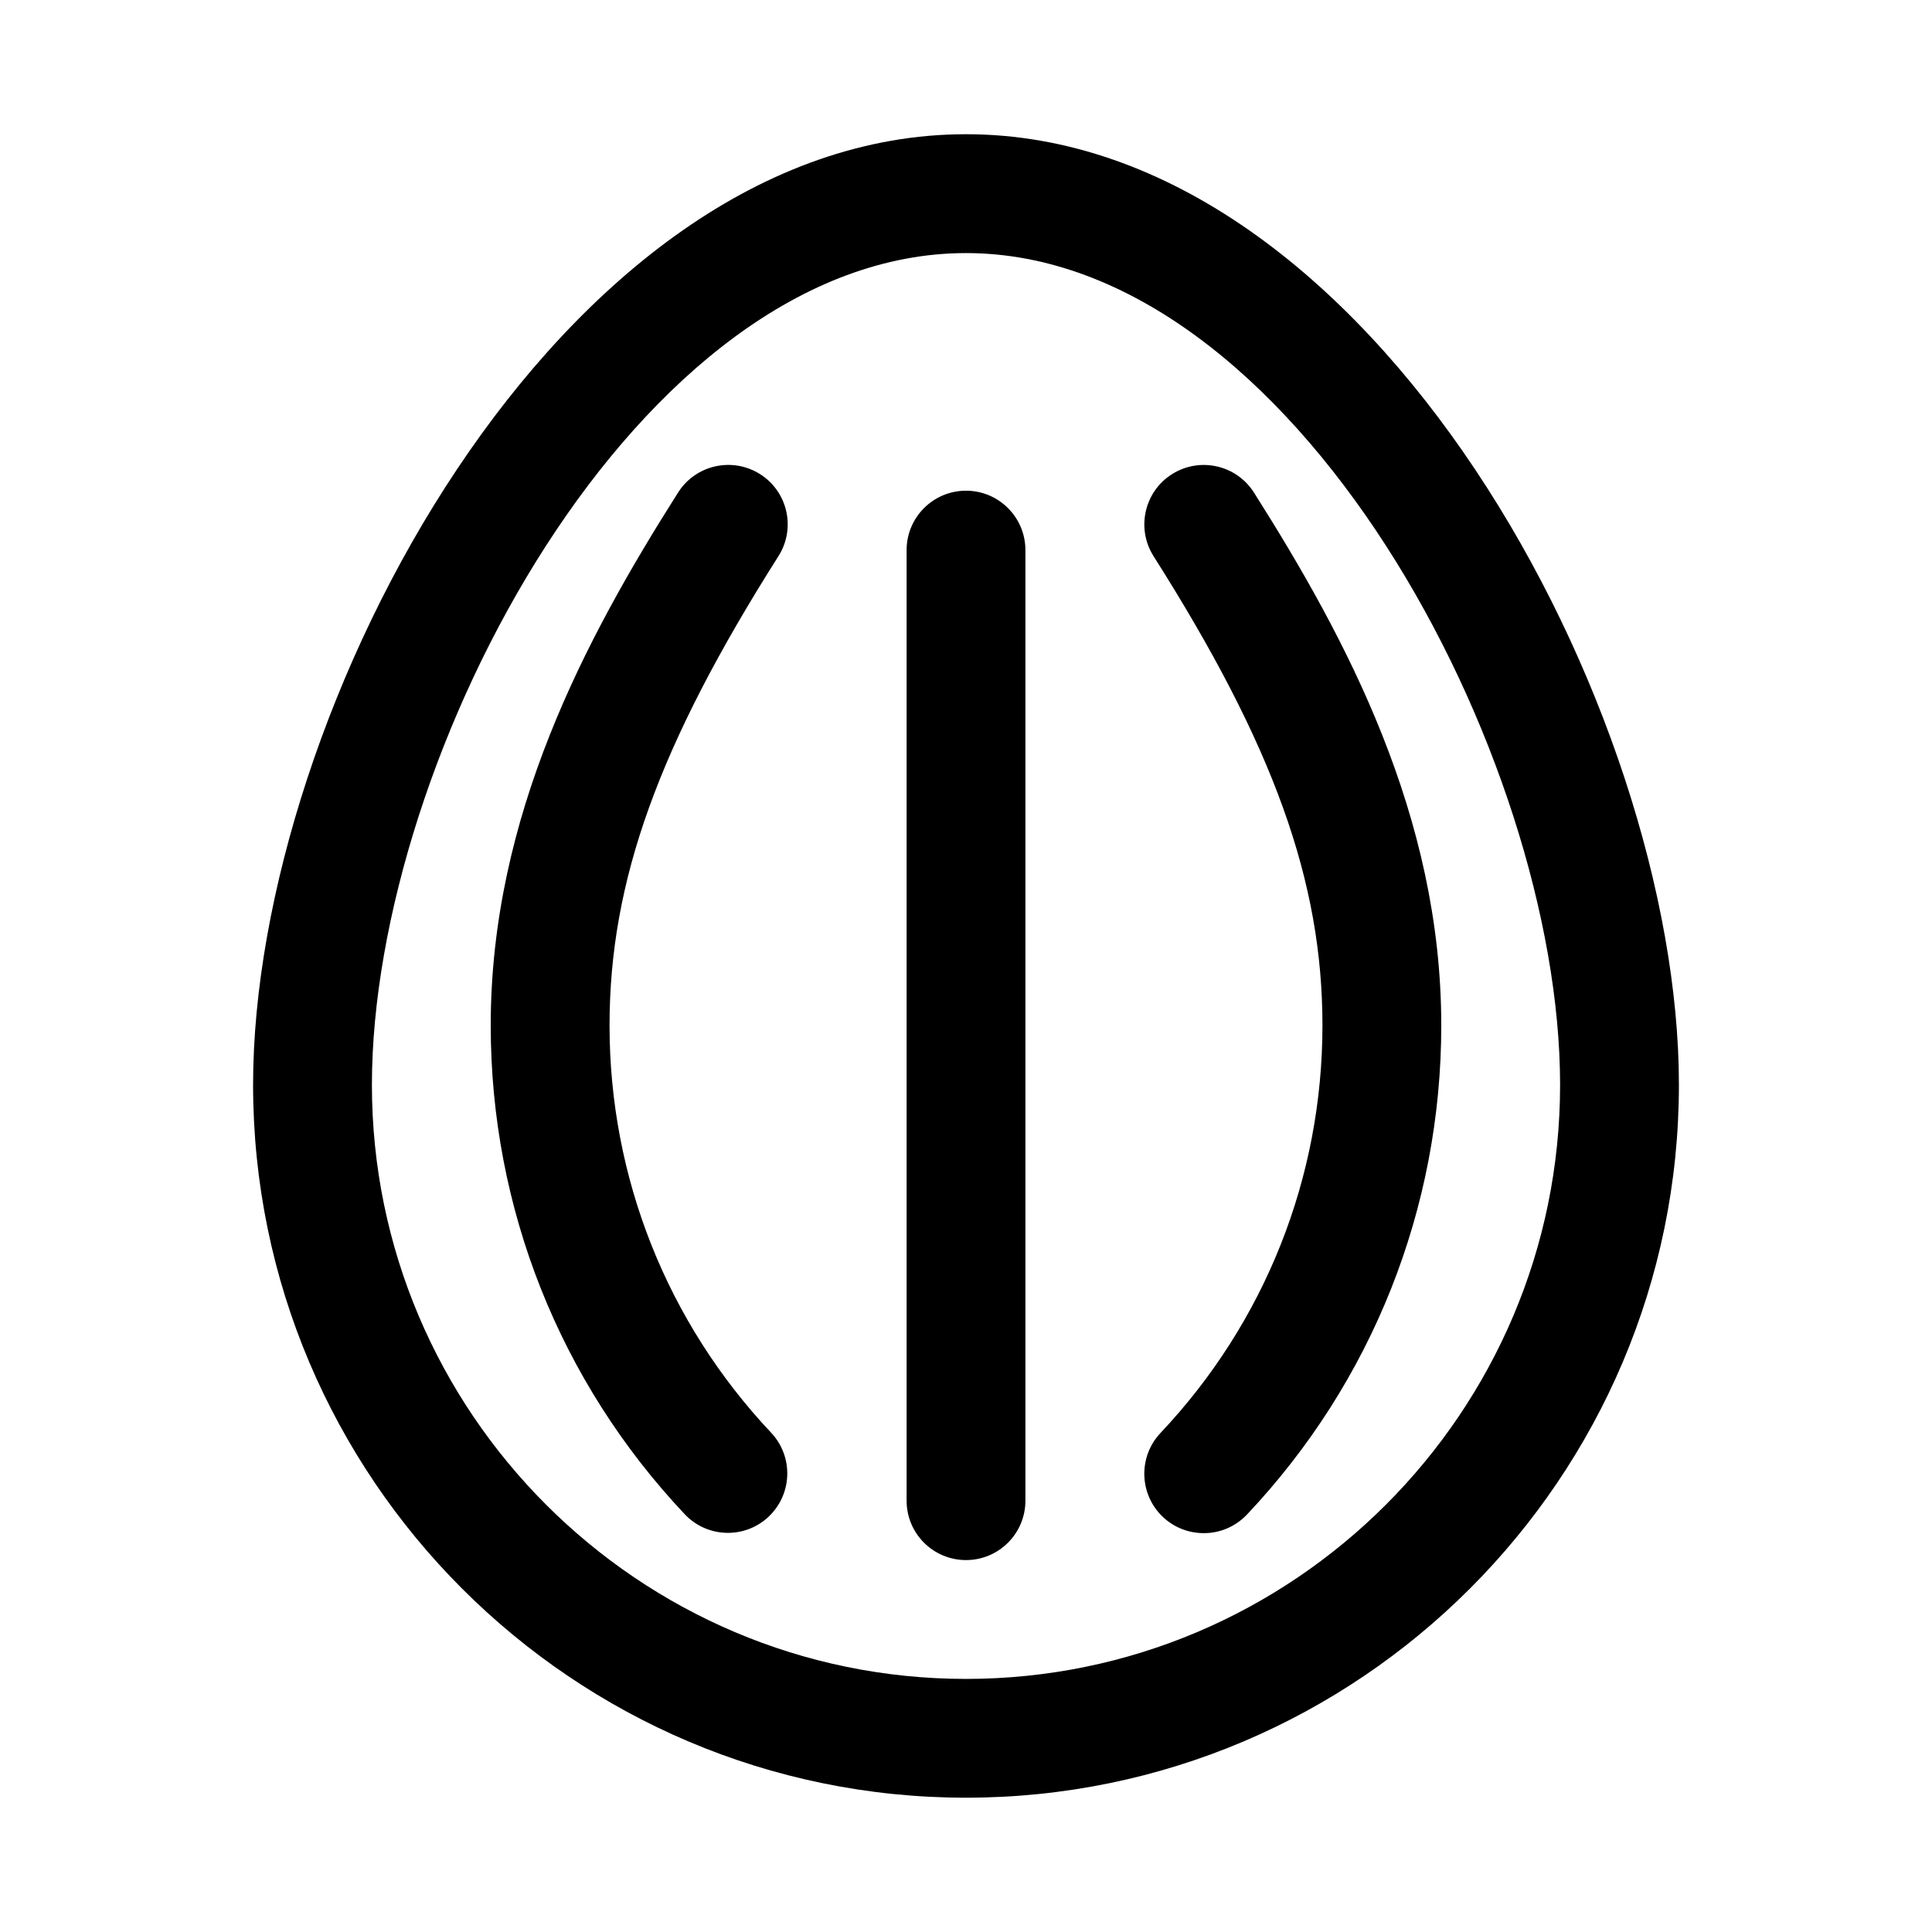
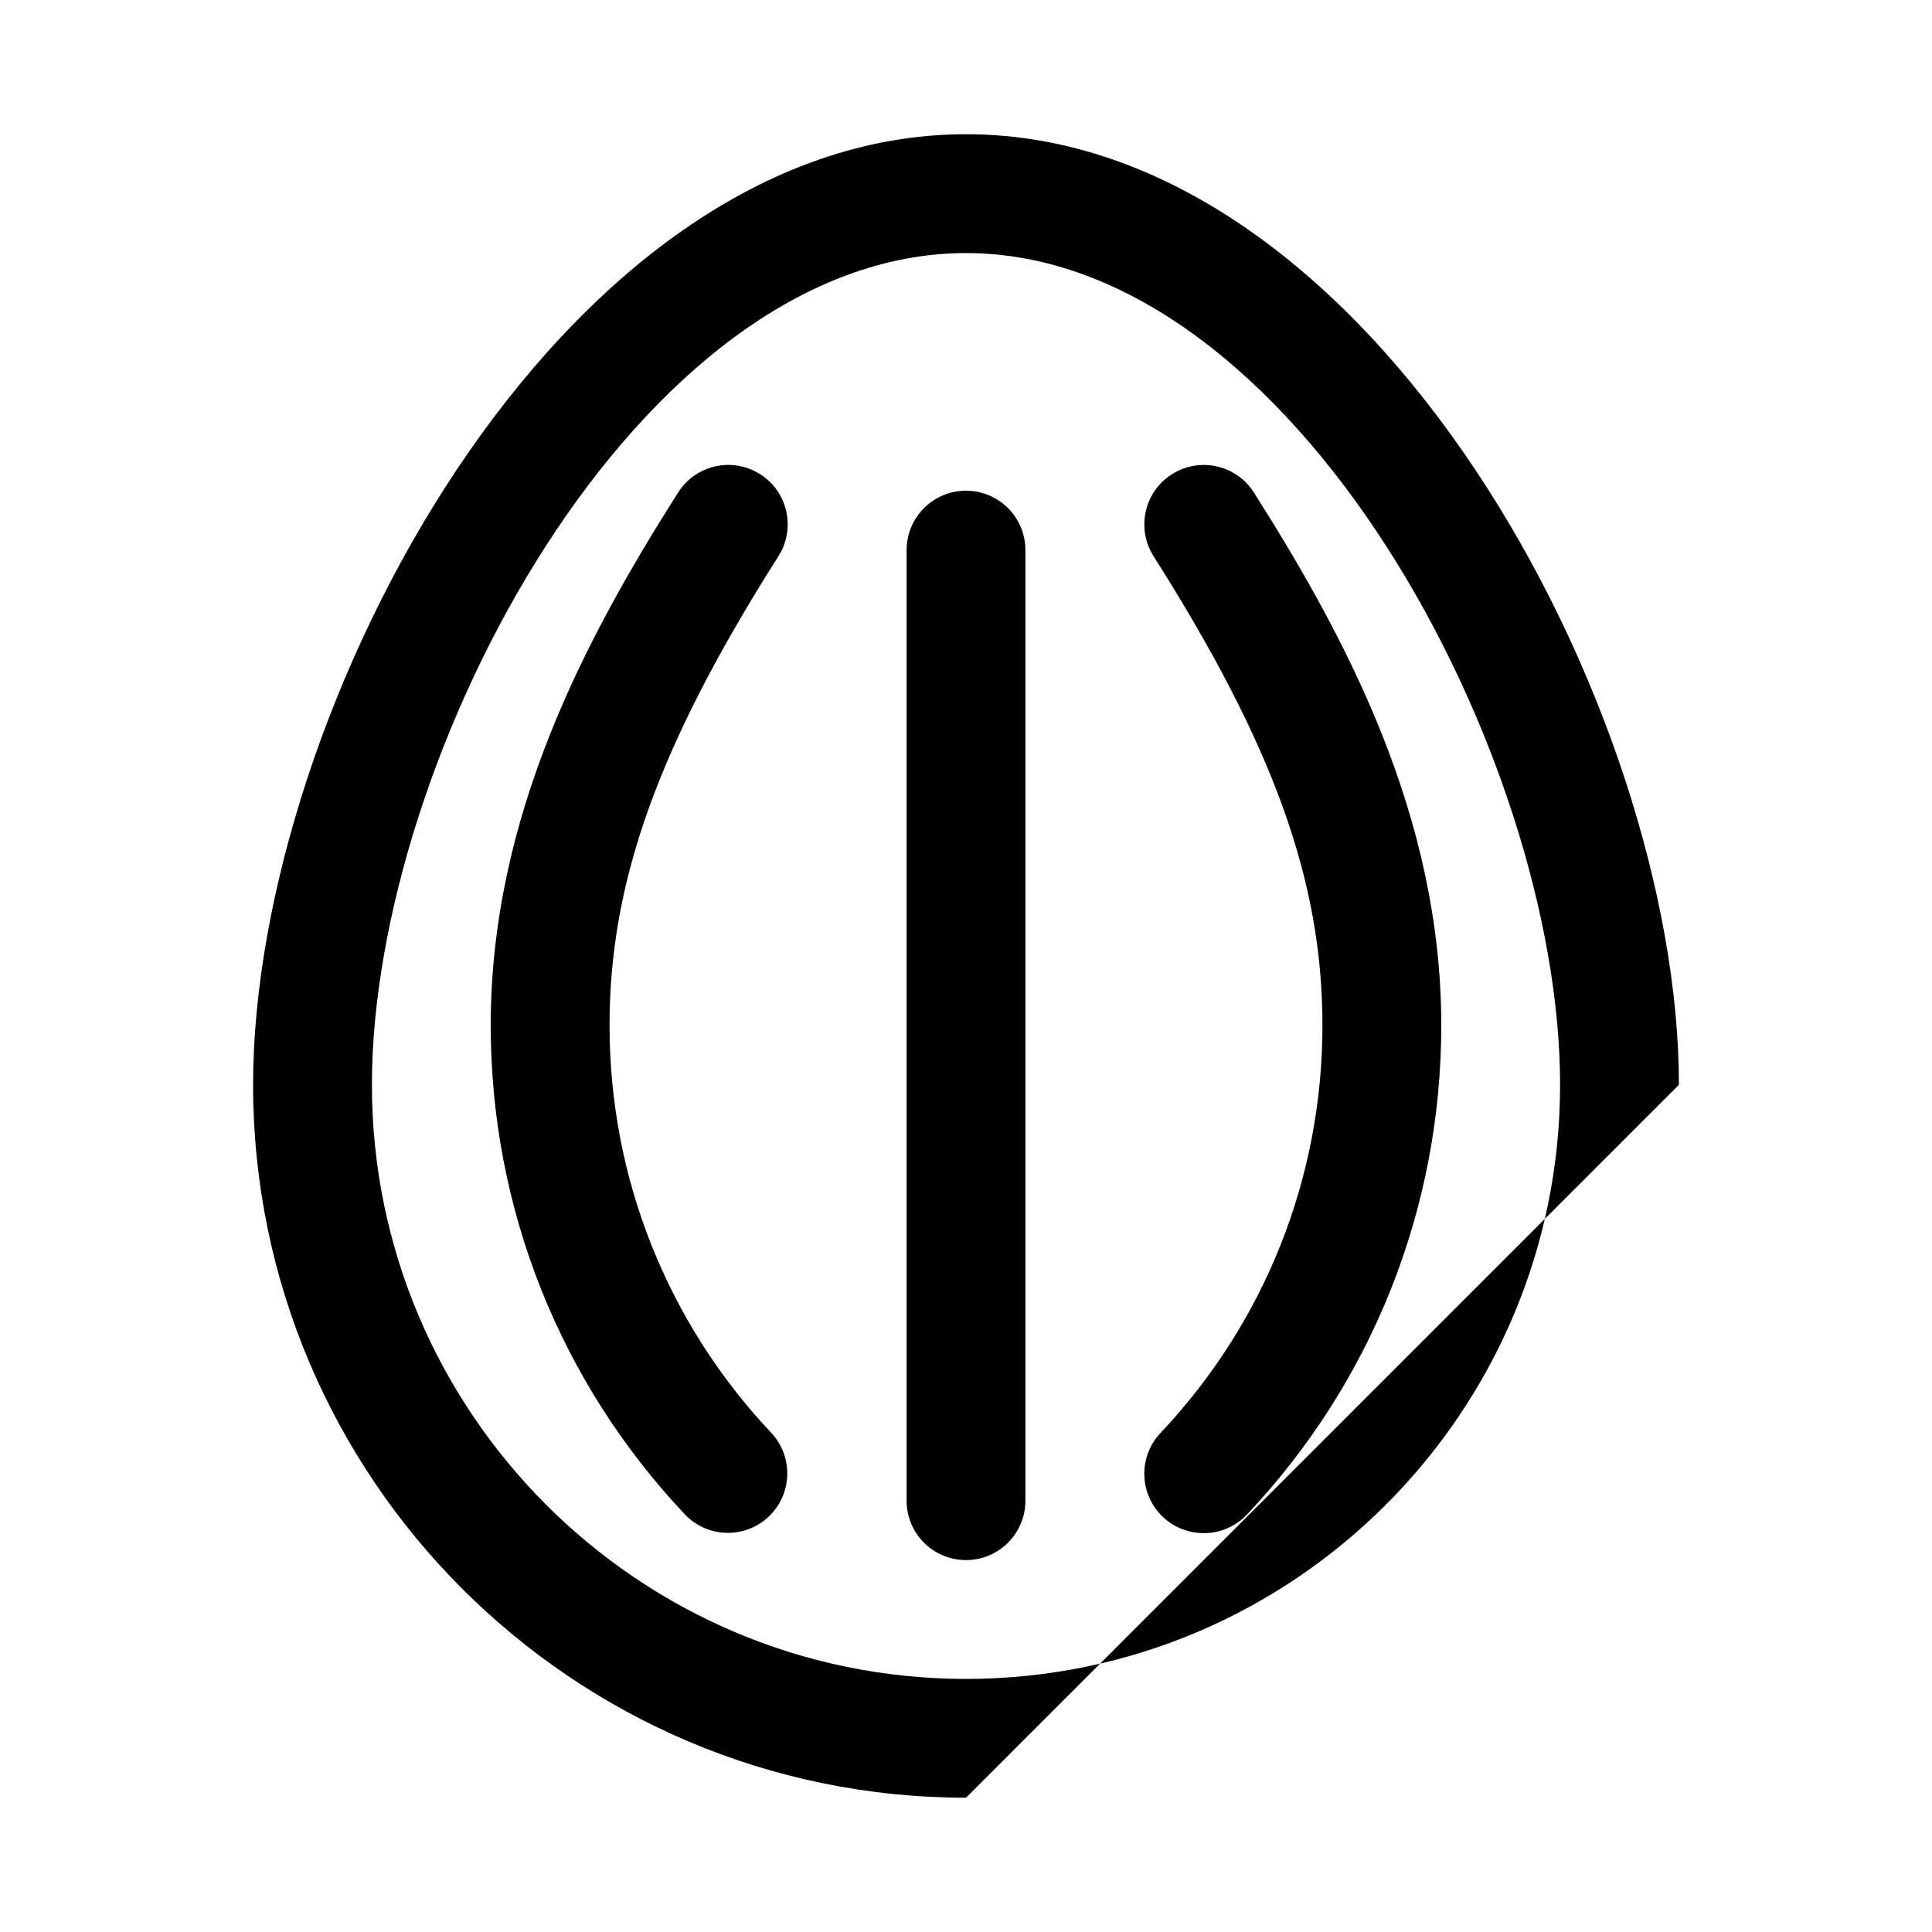
<svg xmlns="http://www.w3.org/2000/svg" fill="#000000" width="800px" height="800px" version="1.1" viewBox="144 144 512 512">
-   <path d="m400 620.41c-104.18 0-188.93-84.75-188.93-188.93 0-99.094 81.129-251.91 188.93-251.91s188.93 152.81 188.93 251.91c-0.004 104.18-84.754 188.93-188.93 188.93zm0-409.34c-86.91 0-157.44 133.38-157.44 220.42 0 86.812 70.629 157.44 157.44 157.44s157.44-70.629 157.44-157.44c-0.004-87.035-70.52-220.42-157.44-220.42zm-52.305 334.86c6.328-5.969 6.613-15.934 0.66-22.246-27.613-29.316-42.82-67.637-42.82-107.94 0-38.211 12.973-74.234 44.762-124.36 4.66-7.336 2.488-17.066-4.863-21.727-7.336-4.644-17.066-2.488-21.727 4.863-24.566 38.719-49.66 85.777-49.66 141.23 0 48.352 18.246 94.355 51.406 129.53 3.102 3.289 7.273 4.945 11.461 4.945 3.856-0.004 7.742-1.418 10.781-4.285zm126.76-0.551c33.219-35.188 51.496-81.238 51.496-129.64 0-55.434-25.098-102.49-49.641-141.21-4.644-7.32-14.359-9.523-21.727-4.863-7.352 4.644-9.523 14.391-4.879 21.727 31.801 50.125 44.758 86.148 44.758 124.34 0 40.336-15.242 78.703-42.918 108.02-5.969 6.328-5.668 16.297 0.645 22.262 3.039 2.867 6.926 4.281 10.816 4.281 4.191 0.02 8.348-1.652 11.449-4.926zm-58.711-3.684v-251.91c0-8.691-7.055-15.742-15.742-15.742-8.691 0-15.742 7.055-15.742 15.742v251.91c0 8.707 7.055 15.742 15.742 15.742s15.742-7.035 15.742-15.742z" />
+   <path d="m400 620.41c-104.18 0-188.93-84.75-188.93-188.93 0-99.094 81.129-251.91 188.93-251.91s188.93 152.81 188.93 251.91zm0-409.34c-86.91 0-157.44 133.38-157.44 220.42 0 86.812 70.629 157.44 157.44 157.44s157.44-70.629 157.44-157.44c-0.004-87.035-70.52-220.42-157.44-220.42zm-52.305 334.86c6.328-5.969 6.613-15.934 0.66-22.246-27.613-29.316-42.82-67.637-42.82-107.94 0-38.211 12.973-74.234 44.762-124.36 4.66-7.336 2.488-17.066-4.863-21.727-7.336-4.644-17.066-2.488-21.727 4.863-24.566 38.719-49.66 85.777-49.66 141.23 0 48.352 18.246 94.355 51.406 129.53 3.102 3.289 7.273 4.945 11.461 4.945 3.856-0.004 7.742-1.418 10.781-4.285zm126.76-0.551c33.219-35.188 51.496-81.238 51.496-129.64 0-55.434-25.098-102.49-49.641-141.21-4.644-7.32-14.359-9.523-21.727-4.863-7.352 4.644-9.523 14.391-4.879 21.727 31.801 50.125 44.758 86.148 44.758 124.34 0 40.336-15.242 78.703-42.918 108.02-5.969 6.328-5.668 16.297 0.645 22.262 3.039 2.867 6.926 4.281 10.816 4.281 4.191 0.02 8.348-1.652 11.449-4.926zm-58.711-3.684v-251.91c0-8.691-7.055-15.742-15.742-15.742-8.691 0-15.742 7.055-15.742 15.742v251.91c0 8.707 7.055 15.742 15.742 15.742s15.742-7.035 15.742-15.742z" />
</svg>